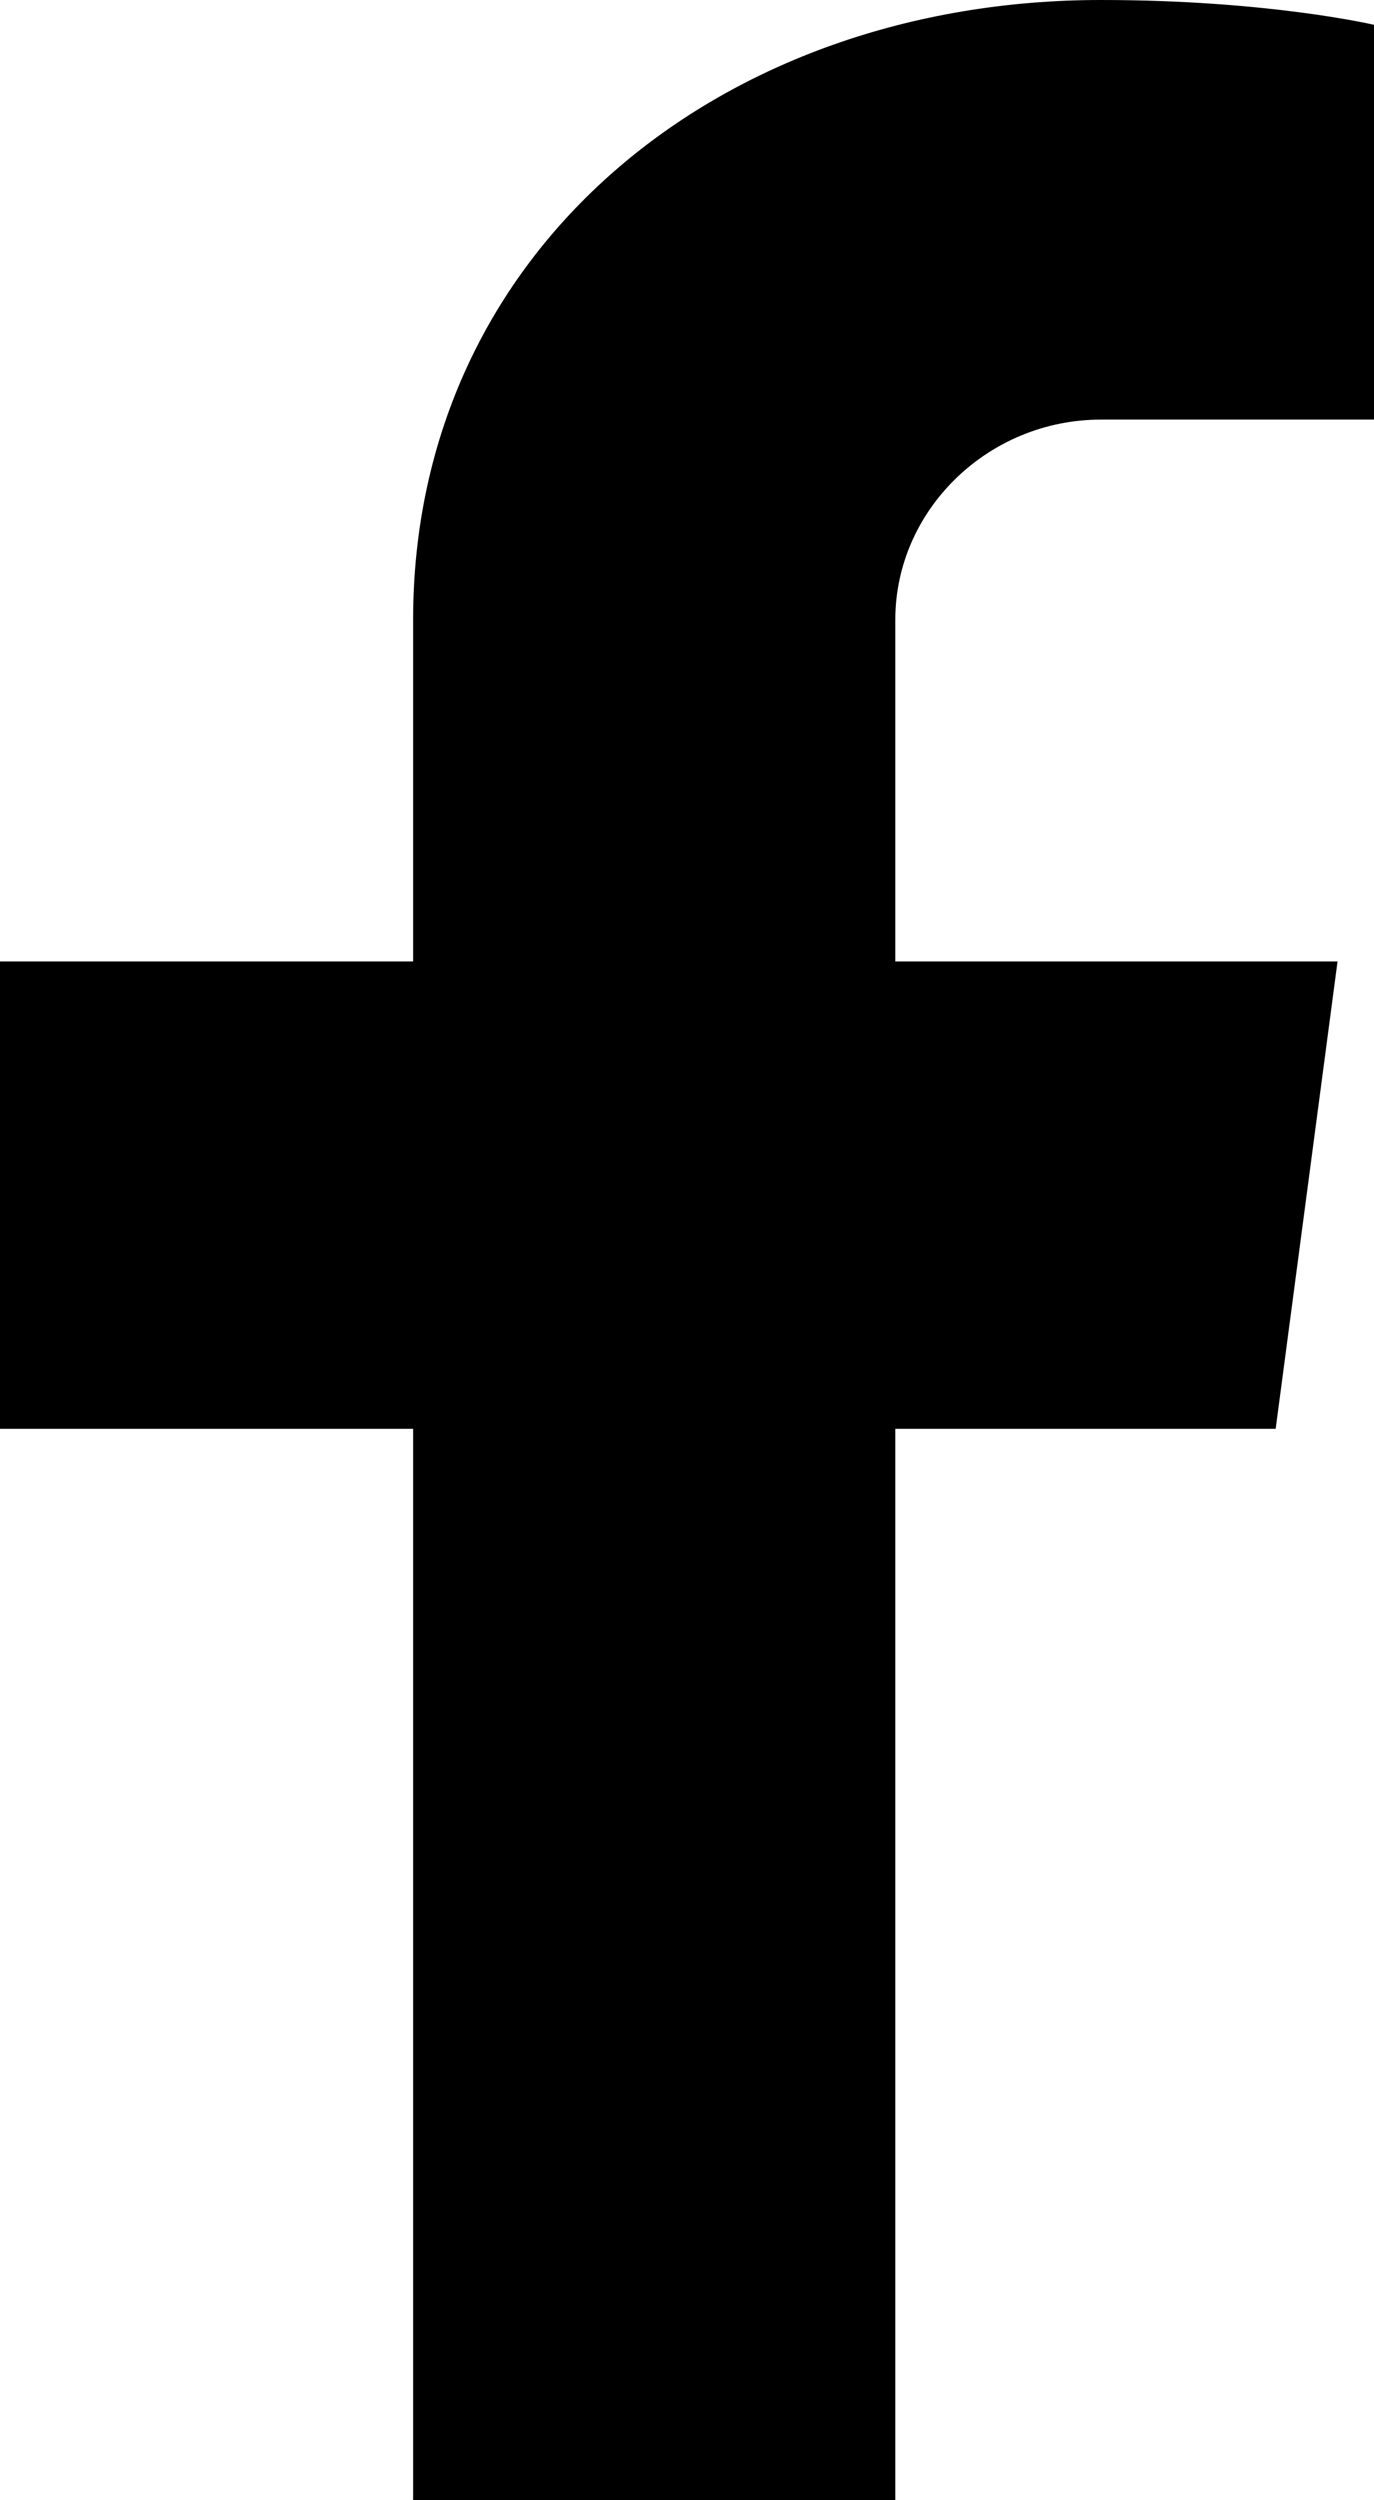
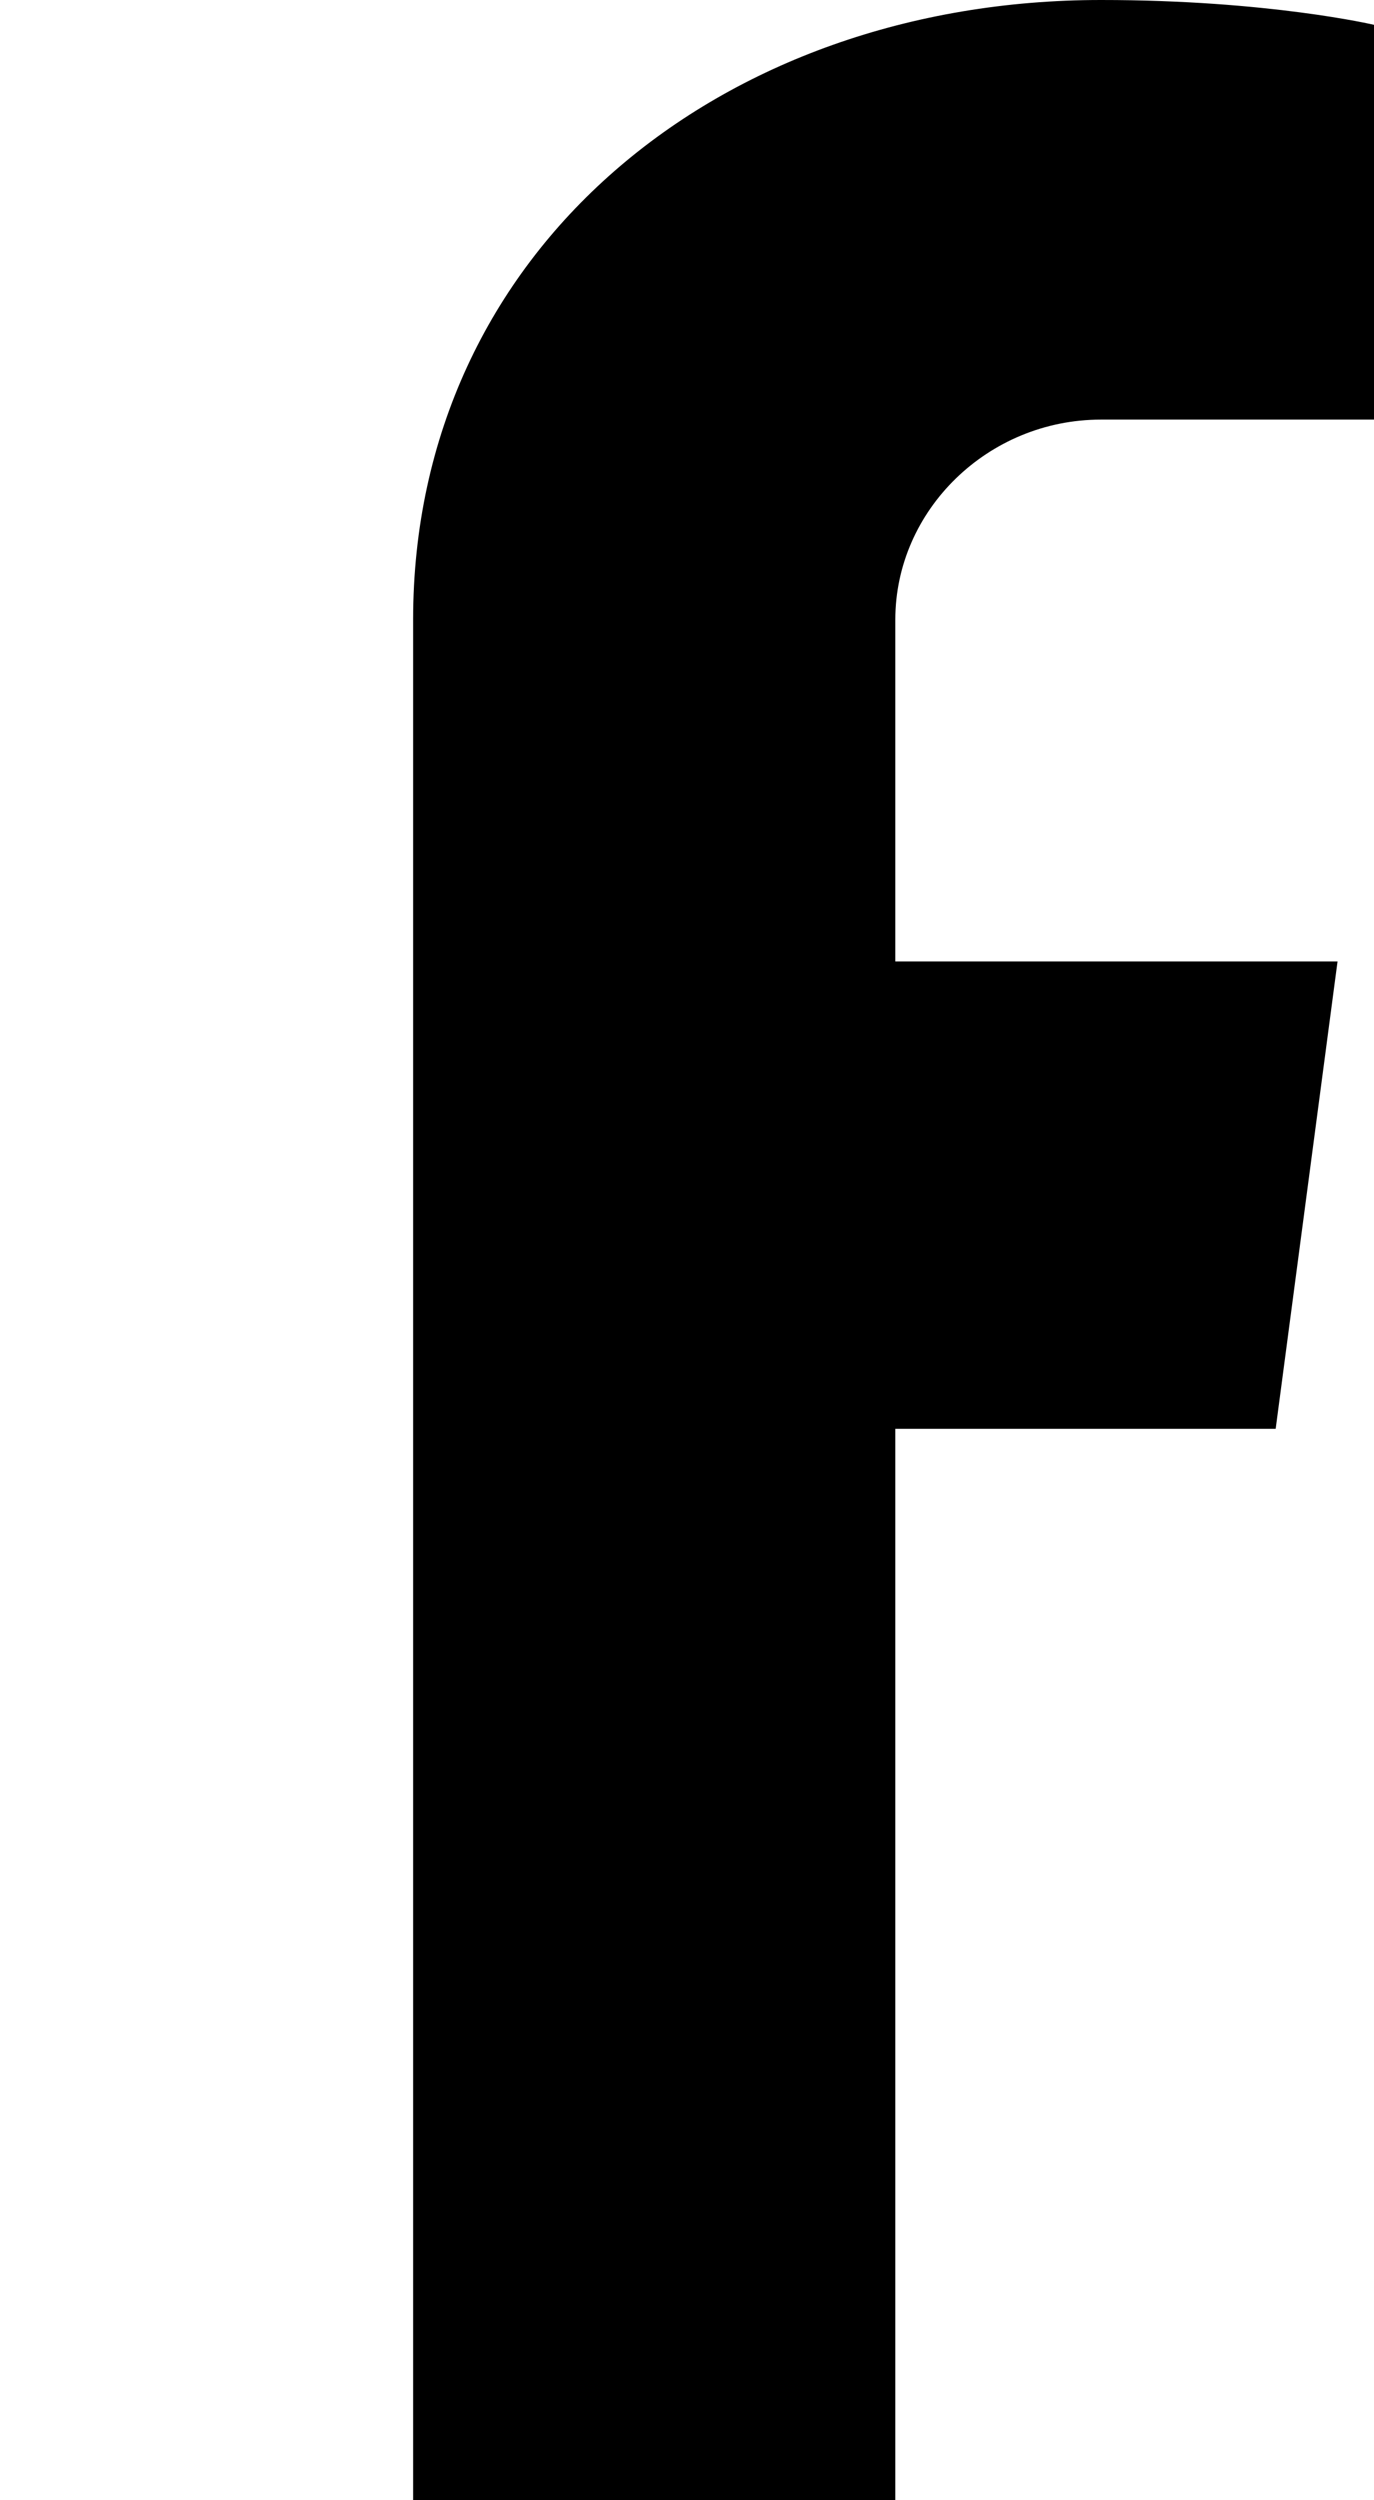
<svg xmlns="http://www.w3.org/2000/svg" width="149" height="271" viewBox="0 0 149 271" fill="none">
-   <path d="M97.091 67.174V104.219H145.047L138.337 154.884H97.091V271H44.8V154.884H0V104.219H44.8V67.174C44.8 27.061 78.148 0 119.394 0C137.548 0 149 2.69 149 2.69V45.484H119.394C107.161 45.484 97.091 55.277 97.091 67.174Z" fill="black" />
+   <path d="M97.091 67.174V104.219H145.047L138.337 154.884H97.091V271H44.8V154.884H0H44.8V67.174C44.8 27.061 78.148 0 119.394 0C137.548 0 149 2.69 149 2.69V45.484H119.394C107.161 45.484 97.091 55.277 97.091 67.174Z" fill="black" />
</svg>